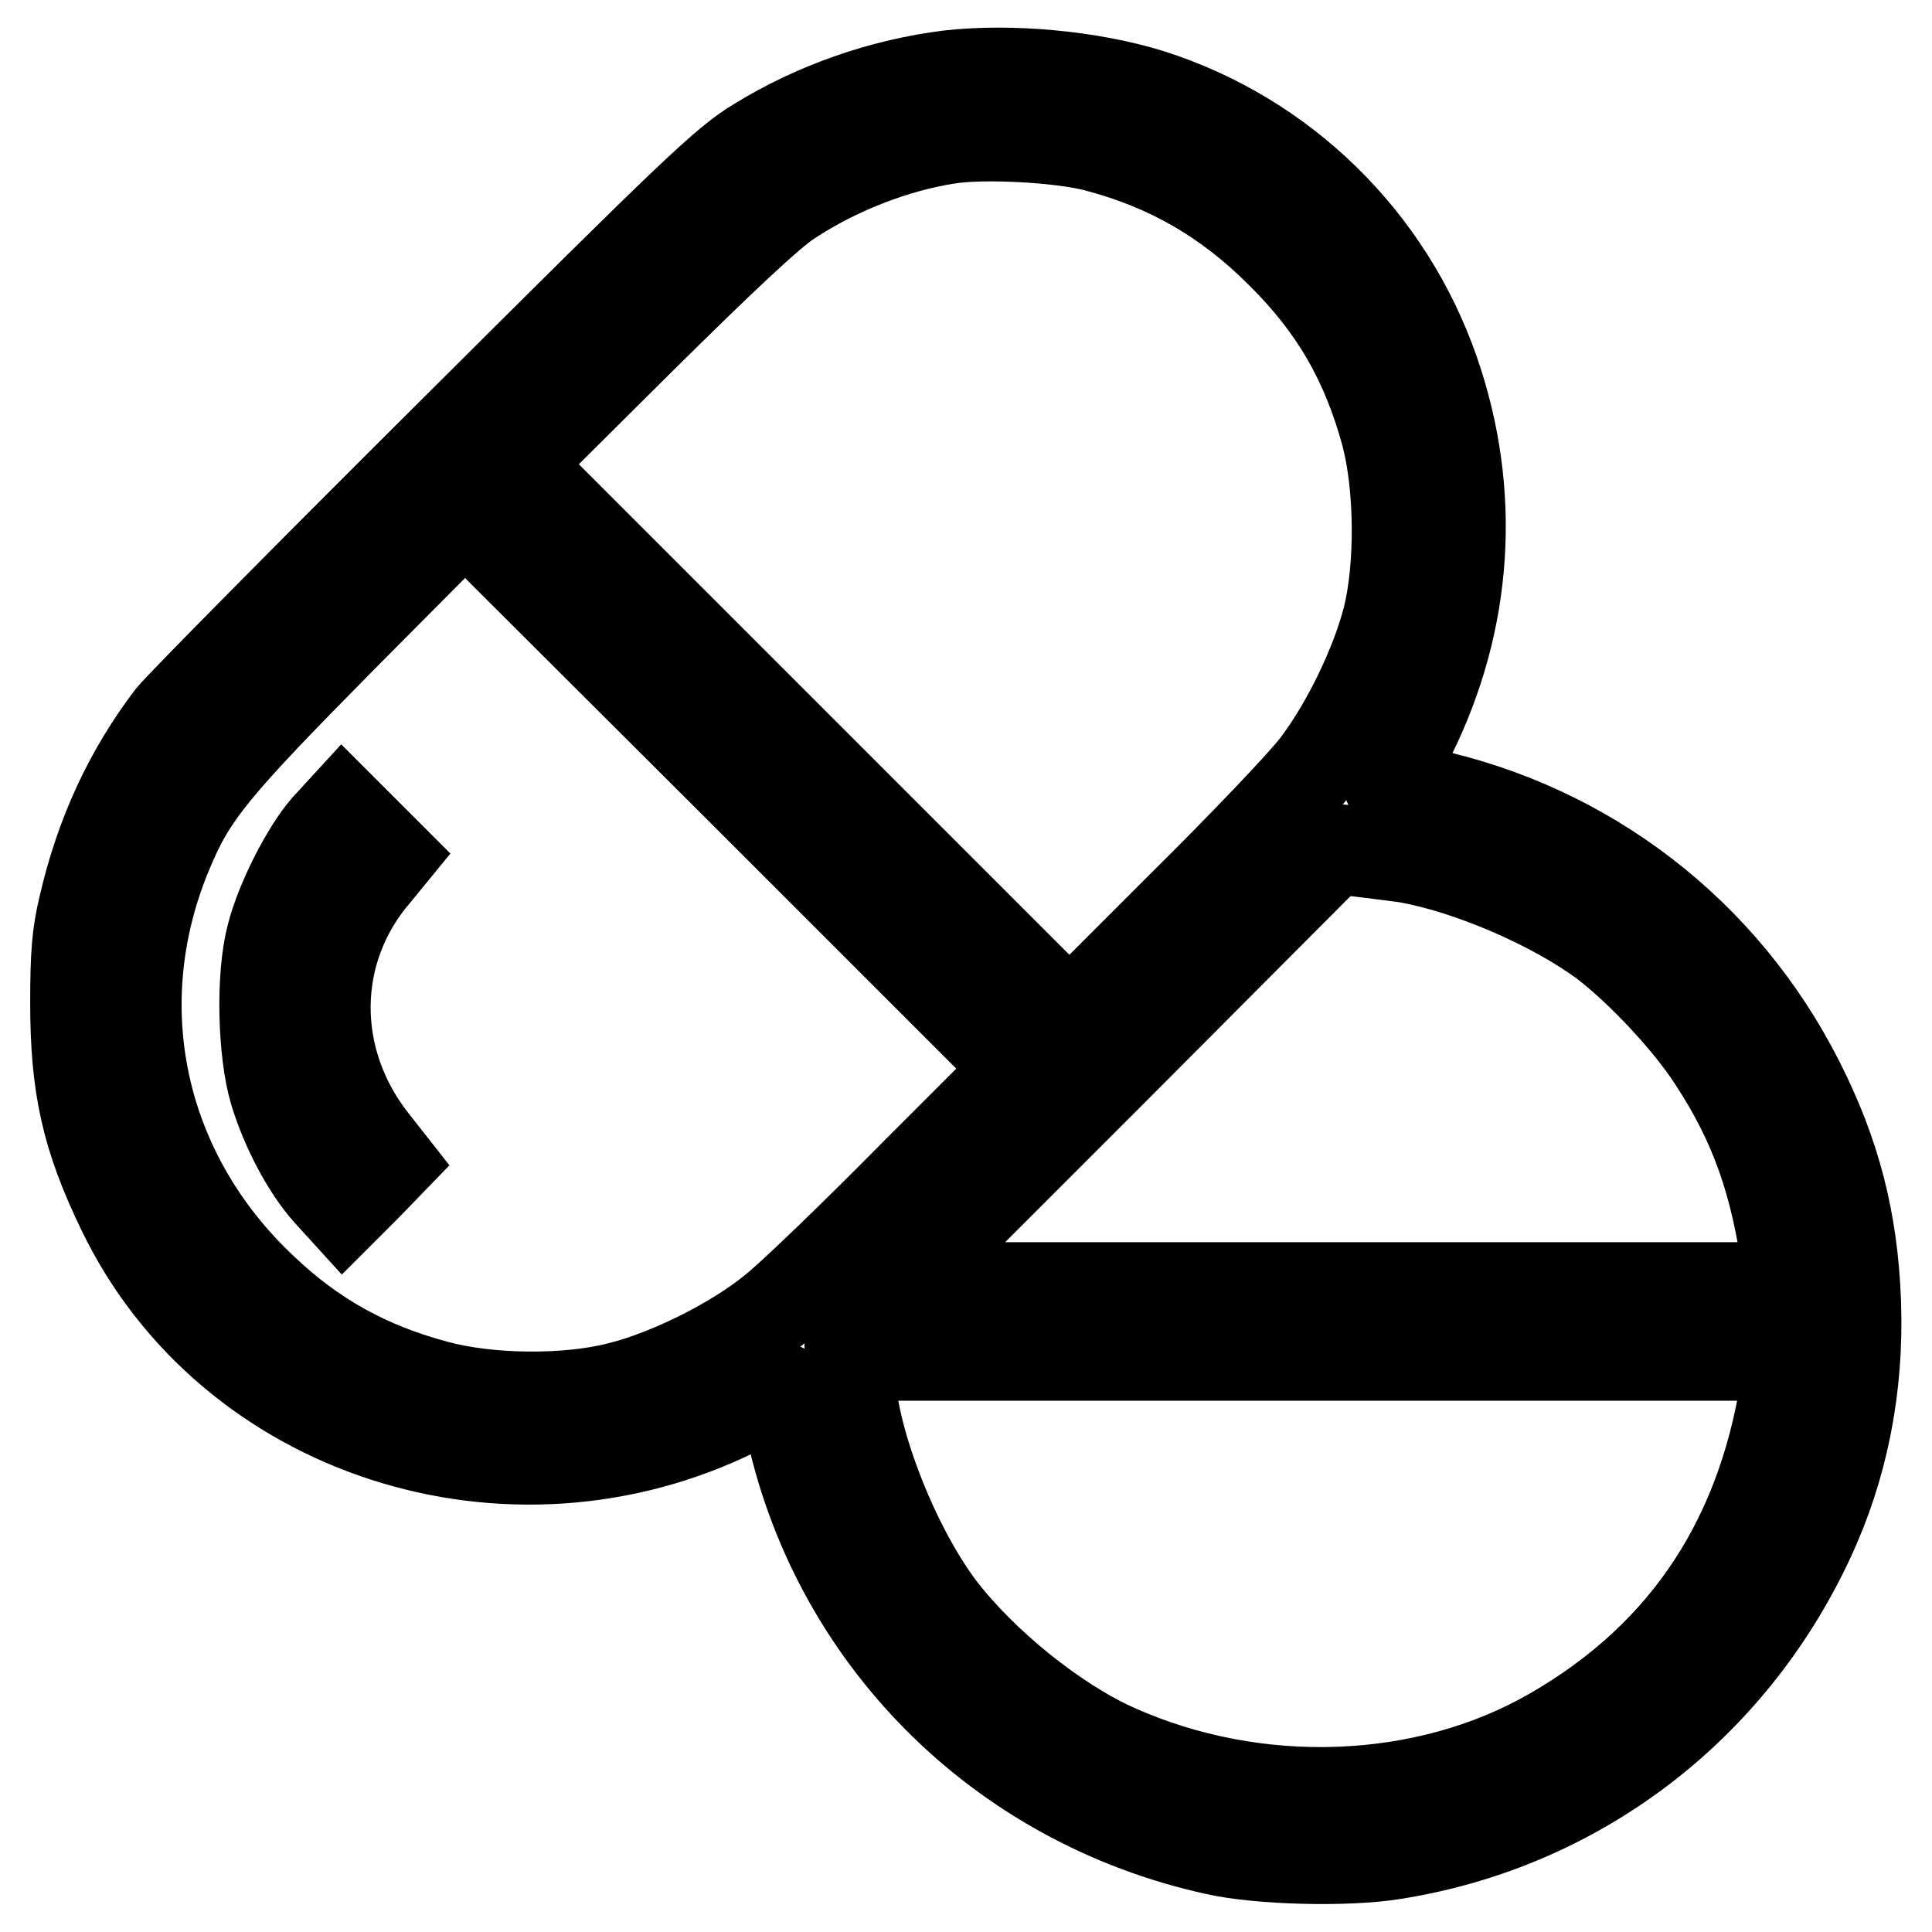
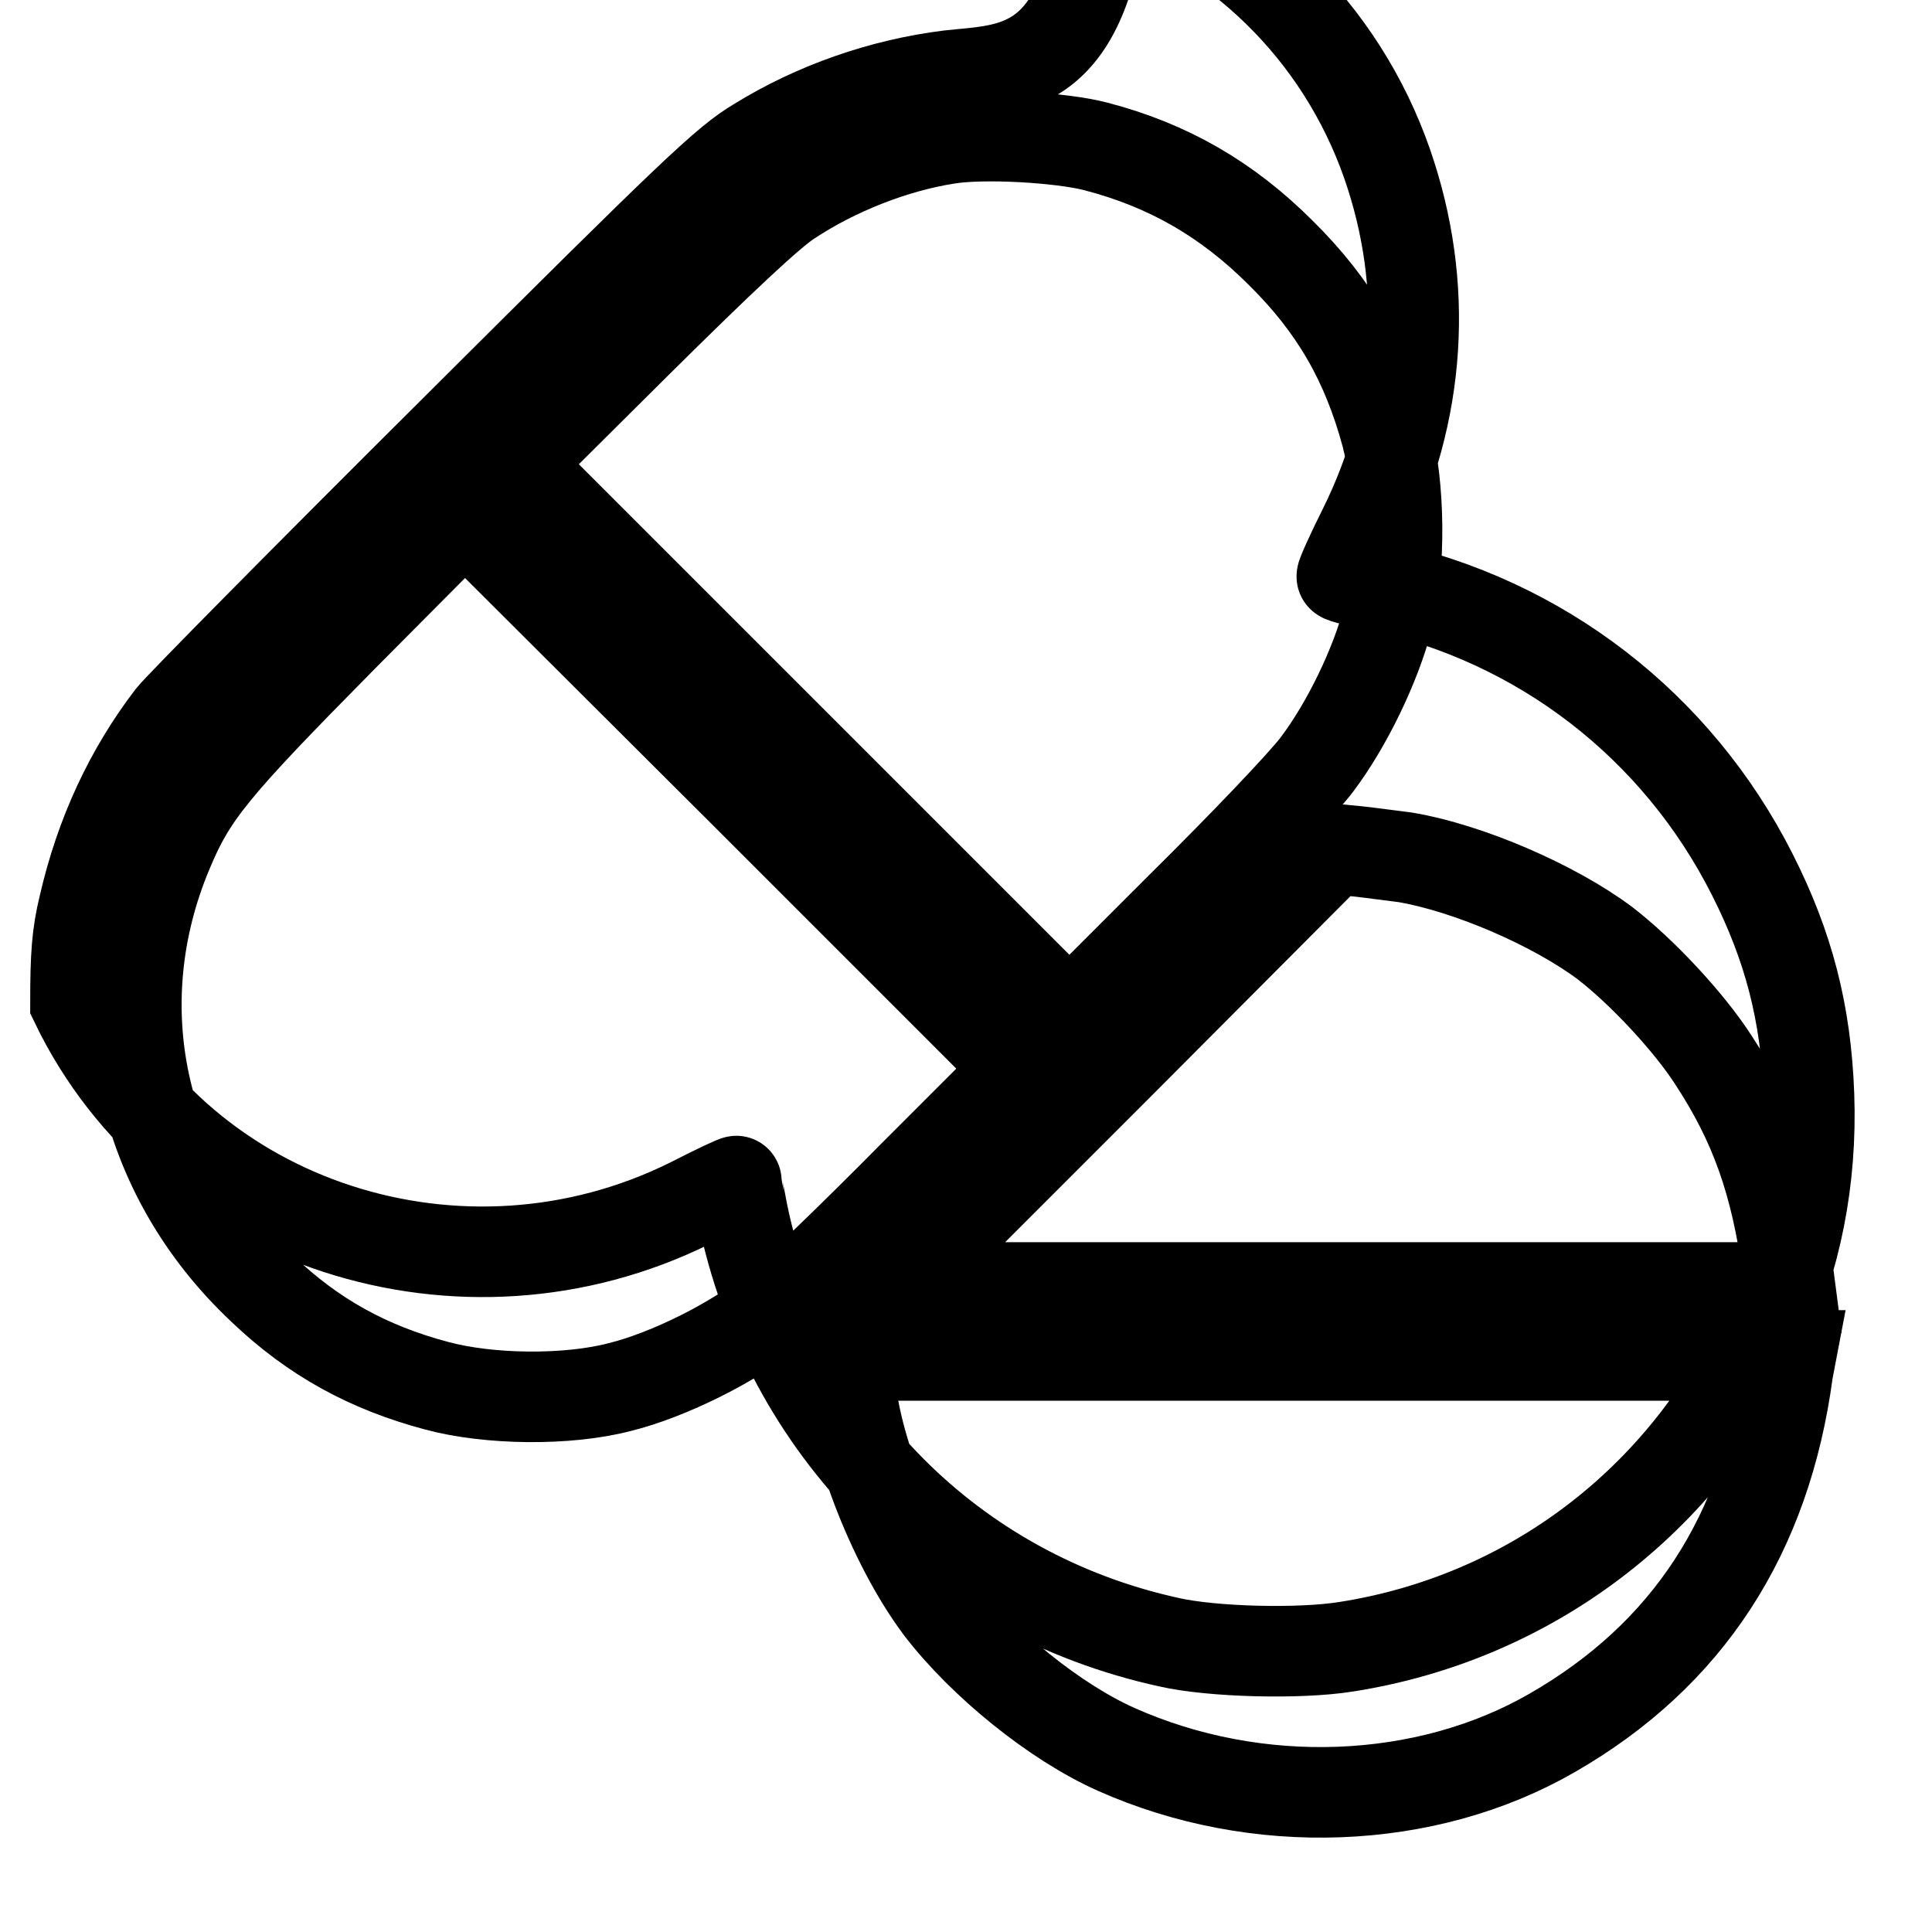
<svg xmlns="http://www.w3.org/2000/svg" version="1.1" x="0px" y="0px" viewBox="0 0 256 256" enable-background="new 0 0 256 256" xml:space="preserve">
  <g>
    <g>
      <g>
-         <path stroke-width="12" fill-opacity="0" stroke="#000000" d="M125.8,10c-8.9,1.1-17.8,4.2-25.4,8.9c-4.2,2.5-8.3,6.4-40.1,38.1c-19.5,19.4-36.4,36.5-37.6,38c-5.5,7.2-9.4,15.5-11.6,25.1c-0.9,3.7-1.1,6.5-1.1,12.8c0,11.1,1.5,17.8,6.2,27.5c14.2,29.5,51.3,41.5,81.5,26.5c3.3-1.7,6.1-3,6.1-2.9c0,0.1,0.4,2,0.8,4.2c5.8,28.4,27.7,50.6,56.5,56.9c5.7,1.3,17.3,1.6,23.5,0.6c24.2-3.8,44.6-19.2,55.1-41.7c4.5-9.6,6.6-20.2,6.2-31.4c-0.4-10.9-2.7-19.7-7.5-29.2c-10-19.8-28.1-33.7-49.6-38.3c-2.5-0.5-4.7-1-4.8-1.2c-0.1-0.1,1.2-3,2.9-6.4c7.6-15.3,8.7-32.2,3.1-48.3c-6.1-17.5-20-31.1-37.6-36.7C144.3,10,133.8,9.1,125.8,10z M145.2,19.4c9.6,2.5,17.4,7,24.5,14.1c7.2,7.1,11.4,14.5,14,24.1c1.8,6.9,1.9,17.4,0.2,24.3c-1.6,6.2-5.4,14.1-9.4,19.4c-1.7,2.3-9.8,10.8-18,18.9L141.7,135L105,98.3L68.2,61.5l16.3-16.2c11-10.9,17.6-17.1,20.1-18.7c6.2-4.1,13.9-7.1,20.9-8.2C130.3,17.6,140.6,18.2,145.2,19.4z M120.9,155.9c-7.8,7.9-16.1,15.9-18.4,17.7c-5.1,4.2-13.9,8.6-20.4,10.2c-6.9,1.8-17.3,1.7-24.3-0.2c-9-2.4-16.3-6.4-23-12.8c-16.3-15.3-21.1-37.6-12.6-57.9c3.2-7.7,6-11.1,23.2-28.5l16.2-16.3l36.8,36.7l36.8,36.8L120.9,155.9z M186.2,113.6c8.3,1.4,19.7,6.3,26.5,11.4c4.8,3.7,11,10.3,14.3,15.4c5.5,8.4,8.3,16.2,9.9,27.9l0.3,2.3H178h-59.3l29-29l29-29.1l3.1,0.3C181.7,113,184.5,113.4,186.2,113.6z M236.9,181.7c-2.9,21.7-13.3,37.6-31.2,47.9c-16.8,9.7-39.2,10.5-57.8,2.2c-8.1-3.6-17.7-11.4-23.3-18.7c-6.4-8.5-12-23.2-12-31.5v-2H175h62.3L236.9,181.7z" />
-         <path stroke-width="12" fill-opacity="0" stroke="#000000" d="M43.2,109.7c-2.6,3-6,9.6-7.2,14.3c-1.4,5.3-1.2,15.3,0.4,20.7c1.5,4.9,4.3,10.2,7.1,13.3l2,2.2l3.1-3.1l3-3.1l-2.2-2.8c-8.5-10.8-8.4-25.3,0.4-35.5l1.8-2.2l-3.1-3.1l-3.1-3.1L43.2,109.7z" />
+         <path stroke-width="12" fill-opacity="0" stroke="#000000" d="M125.8,10c-8.9,1.1-17.8,4.2-25.4,8.9c-4.2,2.5-8.3,6.4-40.1,38.1c-19.5,19.4-36.4,36.5-37.6,38c-5.5,7.2-9.4,15.5-11.6,25.1c-0.9,3.7-1.1,6.5-1.1,12.8c14.2,29.5,51.3,41.5,81.5,26.5c3.3-1.7,6.1-3,6.1-2.9c0,0.1,0.4,2,0.8,4.2c5.8,28.4,27.7,50.6,56.5,56.9c5.7,1.3,17.3,1.6,23.5,0.6c24.2-3.8,44.6-19.2,55.1-41.7c4.5-9.6,6.6-20.2,6.2-31.4c-0.4-10.9-2.7-19.7-7.5-29.2c-10-19.8-28.1-33.7-49.6-38.3c-2.5-0.5-4.7-1-4.8-1.2c-0.1-0.1,1.2-3,2.9-6.4c7.6-15.3,8.7-32.2,3.1-48.3c-6.1-17.5-20-31.1-37.6-36.7C144.3,10,133.8,9.1,125.8,10z M145.2,19.4c9.6,2.5,17.4,7,24.5,14.1c7.2,7.1,11.4,14.5,14,24.1c1.8,6.9,1.9,17.4,0.2,24.3c-1.6,6.2-5.4,14.1-9.4,19.4c-1.7,2.3-9.8,10.8-18,18.9L141.7,135L105,98.3L68.2,61.5l16.3-16.2c11-10.9,17.6-17.1,20.1-18.7c6.2-4.1,13.9-7.1,20.9-8.2C130.3,17.6,140.6,18.2,145.2,19.4z M120.9,155.9c-7.8,7.9-16.1,15.9-18.4,17.7c-5.1,4.2-13.9,8.6-20.4,10.2c-6.9,1.8-17.3,1.7-24.3-0.2c-9-2.4-16.3-6.4-23-12.8c-16.3-15.3-21.1-37.6-12.6-57.9c3.2-7.7,6-11.1,23.2-28.5l16.2-16.3l36.8,36.7l36.8,36.8L120.9,155.9z M186.2,113.6c8.3,1.4,19.7,6.3,26.5,11.4c4.8,3.7,11,10.3,14.3,15.4c5.5,8.4,8.3,16.2,9.9,27.9l0.3,2.3H178h-59.3l29-29l29-29.1l3.1,0.3C181.7,113,184.5,113.4,186.2,113.6z M236.9,181.7c-2.9,21.7-13.3,37.6-31.2,47.9c-16.8,9.7-39.2,10.5-57.8,2.2c-8.1-3.6-17.7-11.4-23.3-18.7c-6.4-8.5-12-23.2-12-31.5v-2H175h62.3L236.9,181.7z" />
      </g>
    </g>
  </g>
</svg>